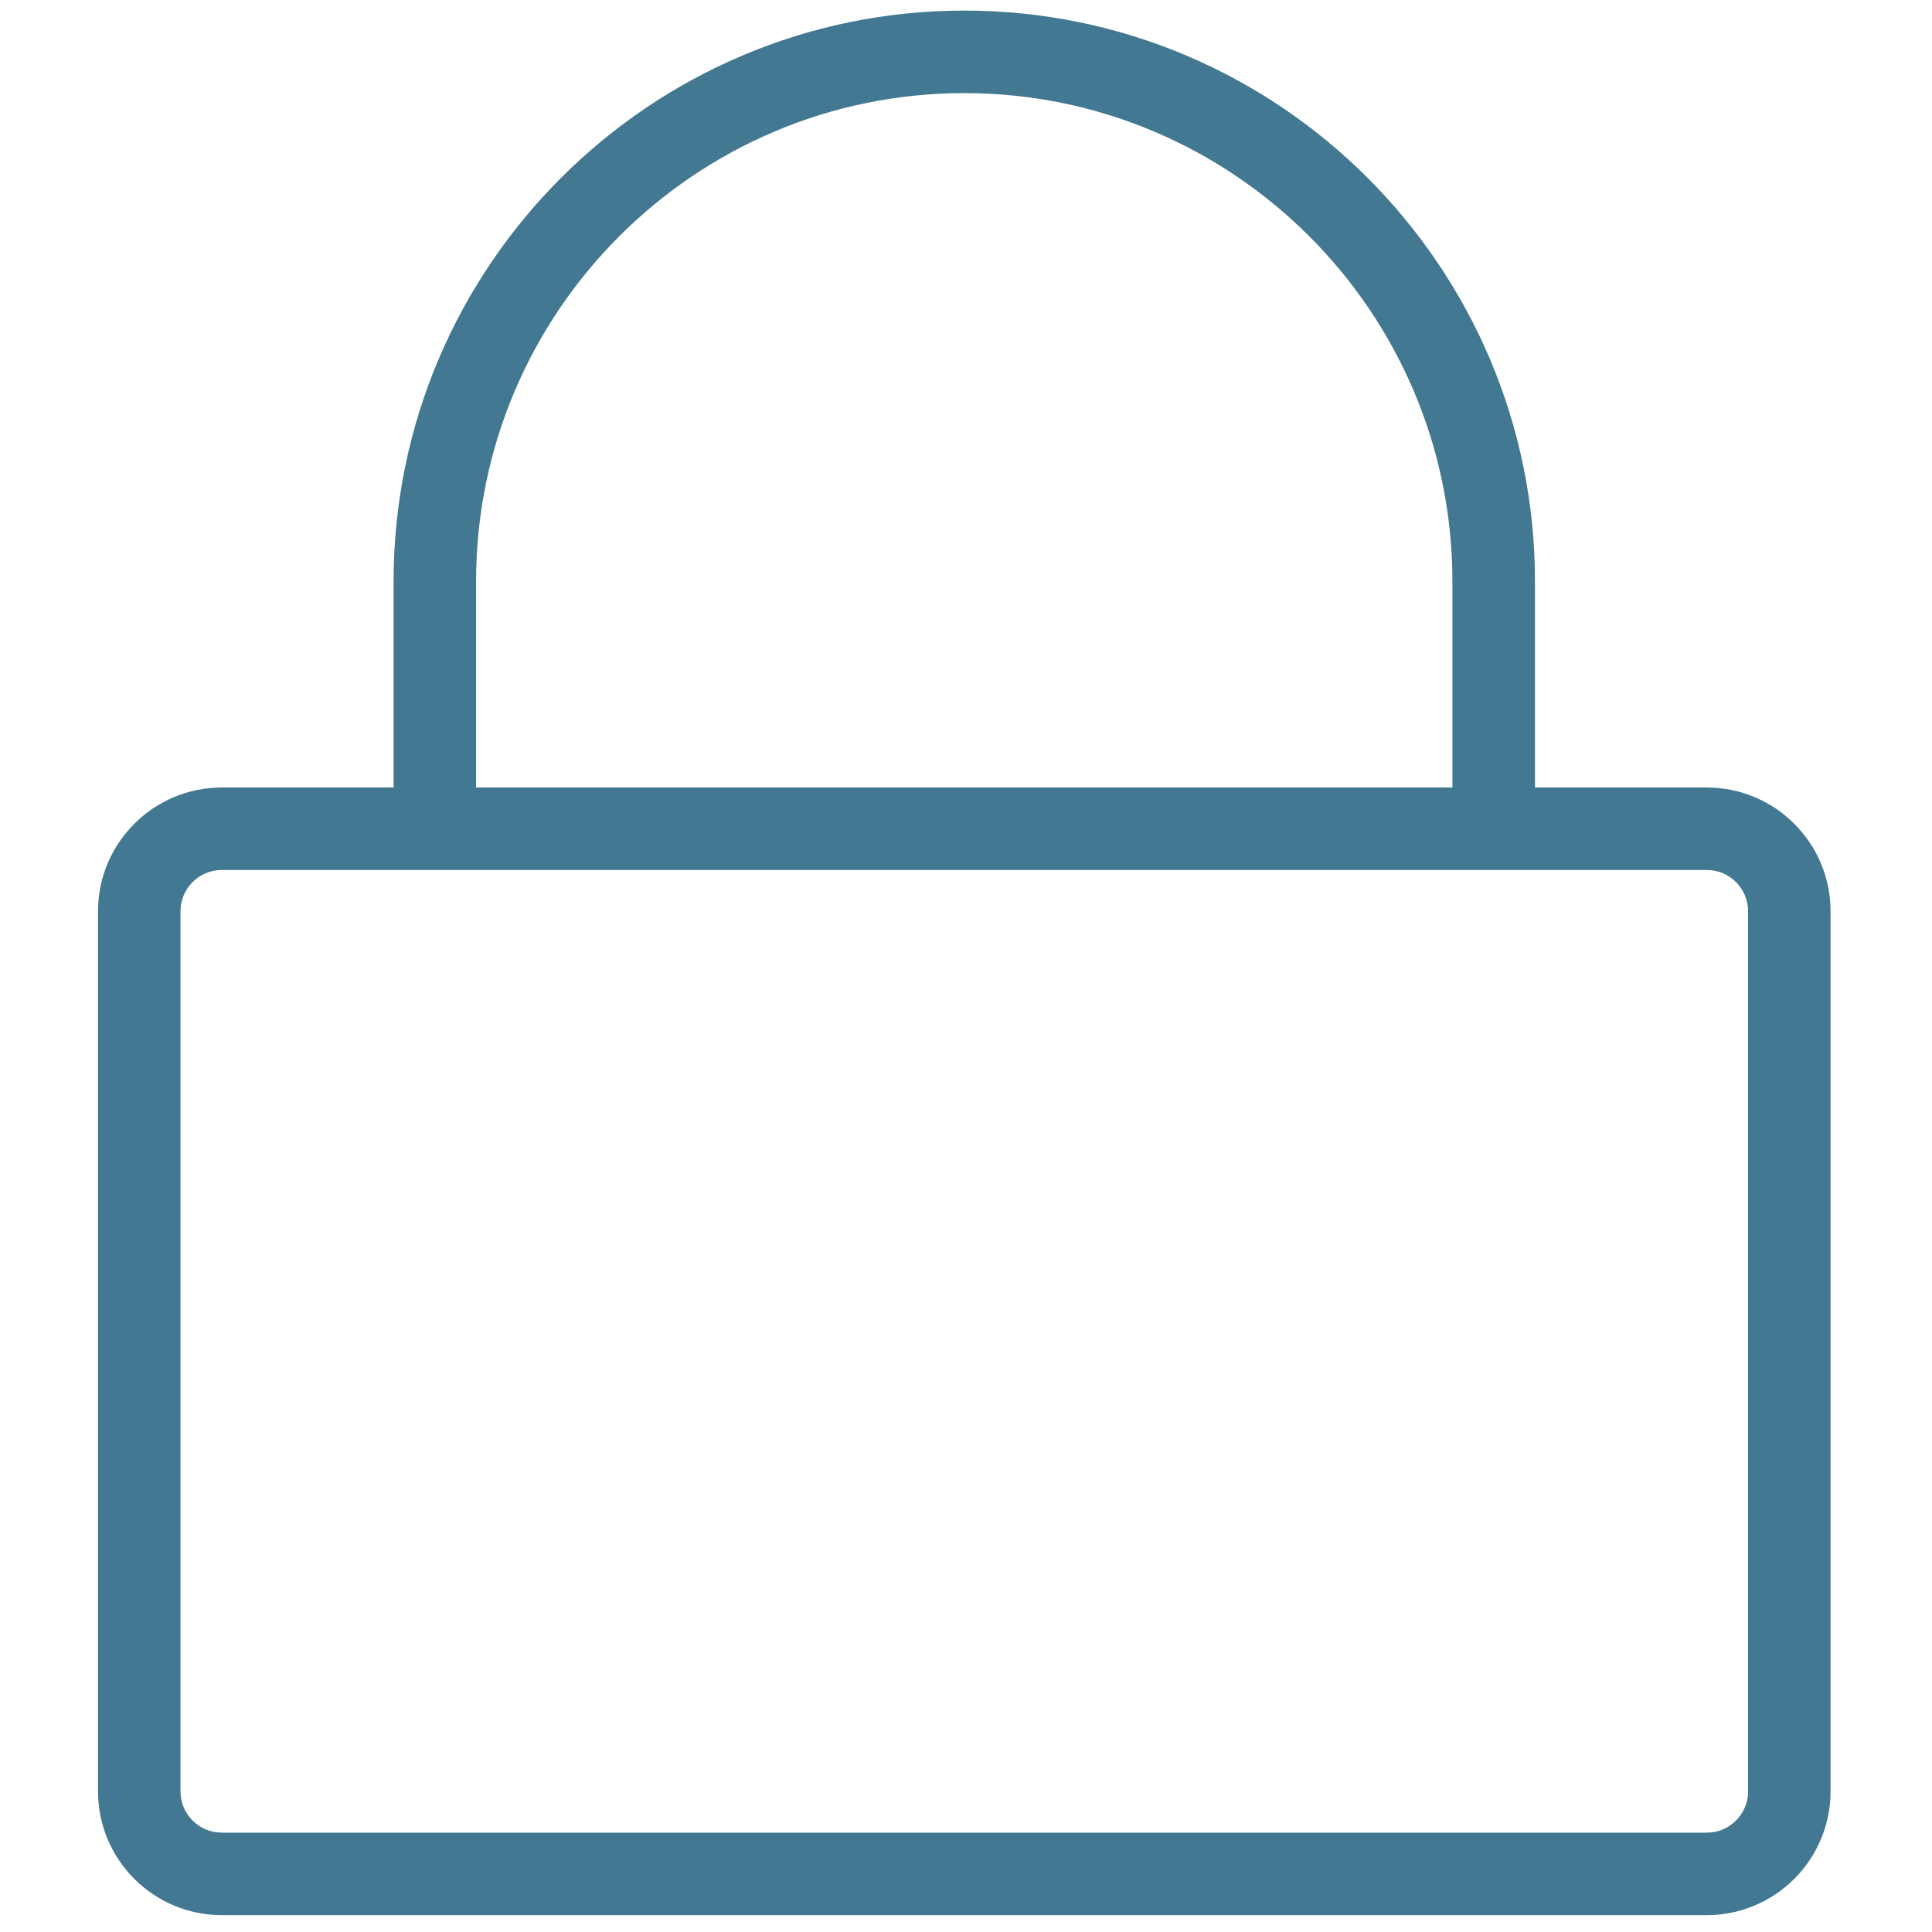
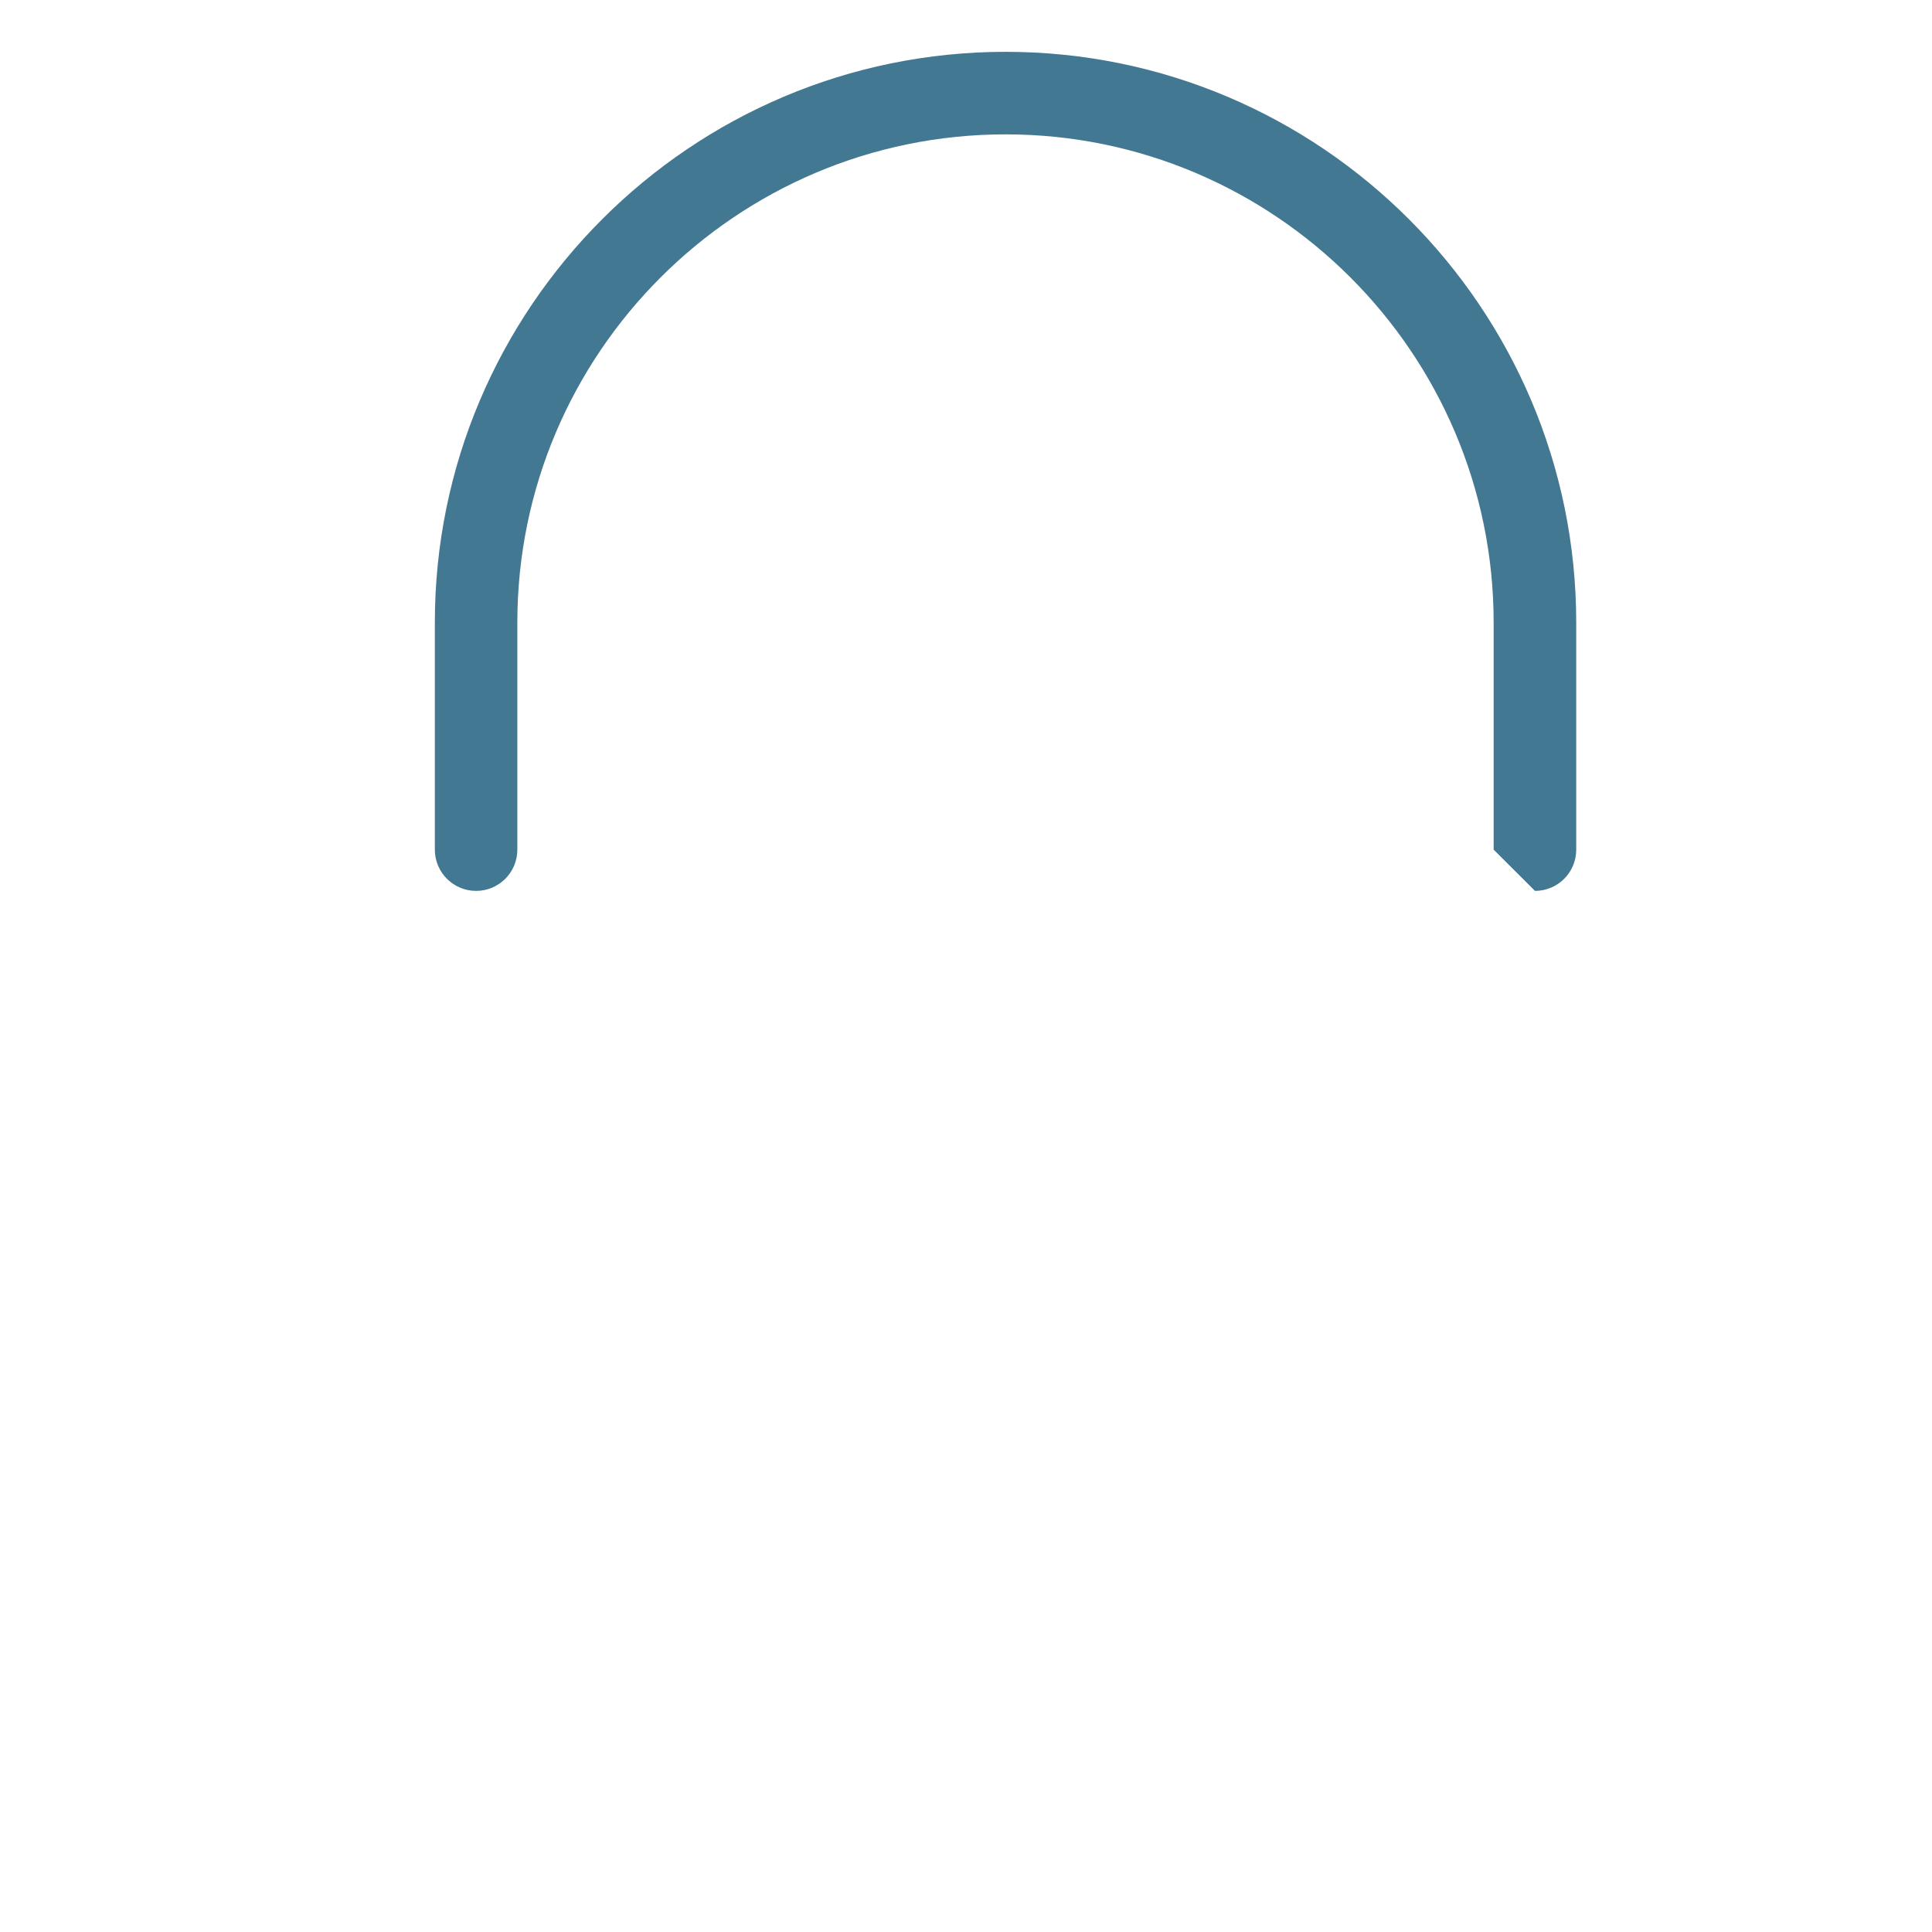
<svg xmlns="http://www.w3.org/2000/svg" viewBox="0 0 100 100" version="1.1" preserveAspectRatio="xMinYMin meet">
  <g transform="translate(0,-952.362)">
    <g fill-rule="nonzero" transform="matrix(2.15,0,0,2.15,-476.529,39.009)" fill="#437892">
-       <path d="m226.98,445.76c-0.548,0-0.993,0.445-0.993,0.993v21.189c0,0.548,0.445,0.993,0.993,0.993h35.752c0.548,0,0.993-0.445,0.993-0.993v-21.189c0-0.548-0.445-0.993-0.993-0.993h-35.752zm35.752,25.161-35.752,0c-1.643,0-2.979-1.337-2.979-2.979v-21.189c0-1.643,1.337-2.979,2.979-2.979h35.752c1.643,0,2.979,1.337,2.979,2.979v21.189c0,1.643-1.337,2.979-2.979,2.979" />
-       <path d="m257.6,445.27c-0.548,0-0.993-0.445-0.993-0.993v-5.466c0-6.481-5.271-11.754-11.75-11.754-6.481,0-11.754,5.273-11.754,11.754v5.466c0,0.548-0.443,0.993-0.993,0.993-0.548,0-0.993-0.445-0.993-0.993v-5.466c0-7.577,6.165-13.741,13.741-13.741,7.575,0,13.737,6.163,13.737,13.741v5.466c0,0.548-0.443,0.993-0.993,0.993" />
+       <path d="m257.6,445.27v-5.466c0-6.481-5.271-11.754-11.75-11.754-6.481,0-11.754,5.273-11.754,11.754v5.466c0,0.548-0.443,0.993-0.993,0.993-0.548,0-0.993-0.445-0.993-0.993v-5.466c0-7.577,6.165-13.741,13.741-13.741,7.575,0,13.737,6.163,13.737,13.741v5.466c0,0.548-0.443,0.993-0.993,0.993" />
    </g>
  </g>
</svg>